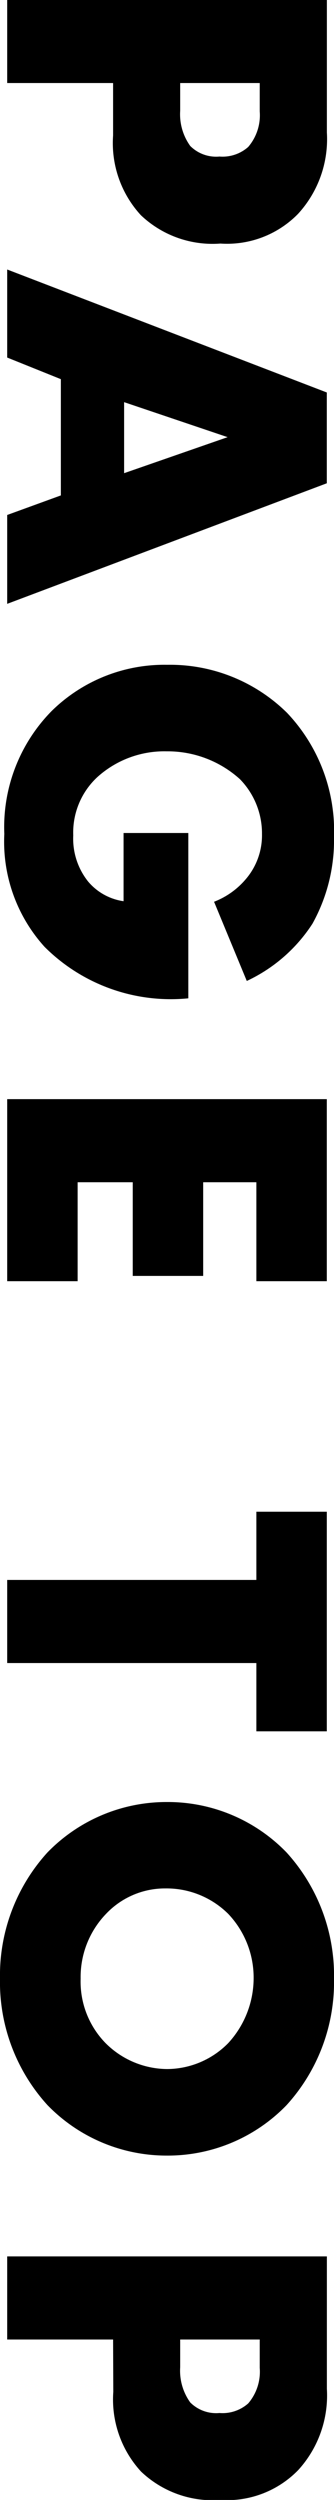
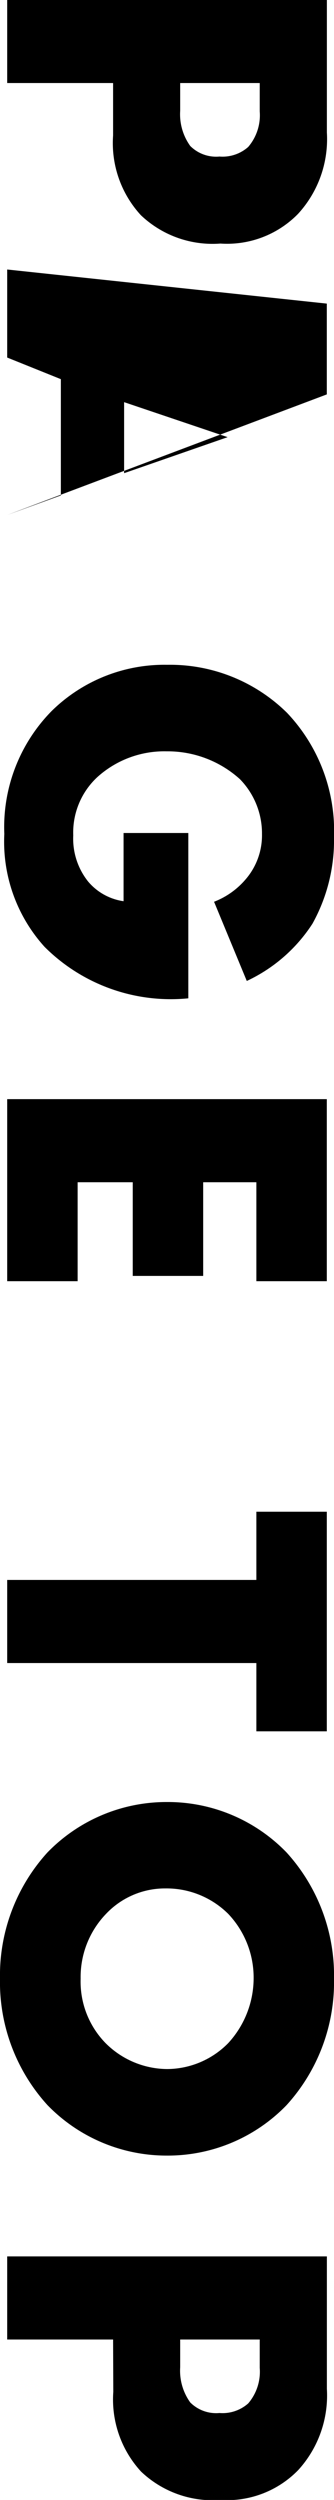
<svg xmlns="http://www.w3.org/2000/svg" width="9.758" height="72.856">
-   <path d="M3.304 3.948a3.1 3.1 0 0 0 .812 2.324 3.04 3.04 0 0 0 2.324.826 2.9 2.9 0 0 0 2.27-.868 3.22 3.22 0 0 0 .84-2.366V0H.21v2.42h3.094ZM7.588 2.42v.826a1.42 1.42 0 0 1-.336 1.036 1.13 1.13 0 0 1-.84.28 1.07 1.07 0 0 1-.854-.308 1.58 1.58 0 0 1-.294-1.022V2.42ZM.21 15.008v2.59l9.338-3.514v-2.646L.21 7.854v2.566l1.568.63v3.388Zm3.416-3.288 3.024 1.02-3.024 1.05ZM3.61 24.276v1.988a1.66 1.66 0 0 1-1.036-.574 2 2 0 0 1-.434-1.344 2.2 2.2 0 0 1 .714-1.708 2.92 2.92 0 0 1 2.016-.742 3.15 3.15 0 0 1 2.14.812 2.26 2.26 0 0 1 .644 1.6 1.96 1.96 0 0 1-.462 1.3 2.3 2.3 0 0 1-.938.672l.956 2.308a4.6 4.6 0 0 0 1.918-1.668 5 5 0 0 0 .63-2.52 5 5 0 0 0-1.372-3.626 4.87 4.87 0 0 0-3.5-1.4A4.7 4.7 0 0 0 1.51 20.72a4.82 4.82 0 0 0-1.384 3.584 4.56 4.56 0 0 0 1.176 3.29 5.22 5.22 0 0 0 4.2 1.5v-4.818Zm5.938 13.062v-5.306H.21v5.306h2.058v-2.884h1.61v2.73h2.058v-2.73H7.49v2.884ZM7.49 50.456h2.058v-6.4H7.49v1.988H.21v2.422h7.28ZM4.872 62.82a4.83 4.83 0 0 0 3.5-1.47 5.32 5.32 0 0 0 1.386-3.682 5.32 5.32 0 0 0-1.386-3.682 4.83 4.83 0 0 0-3.5-1.47 4.85 4.85 0 0 0-3.486 1.47A5.32 5.32 0 0 0 0 57.666a5.32 5.32 0 0 0 1.386 3.682 4.85 4.85 0 0 0 3.486 1.472m2.538-5.154a2.8 2.8 0 0 1-.742 1.876 2.52 2.52 0 0 1-1.792.756 2.57 2.57 0 0 1-1.792-.756 2.56 2.56 0 0 1-.728-1.876 2.65 2.65 0 0 1 .742-1.89 2.37 2.37 0 0 1 1.736-.742 2.56 2.56 0 0 1 1.834.742 2.7 2.7 0 0 1 .742 1.89m-4.1 12.04a3.1 3.1 0 0 0 .812 2.324 3.04 3.04 0 0 0 2.324.826 2.9 2.9 0 0 0 2.264-.868 3.22 3.22 0 0 0 .84-2.366v-3.864H.21v2.422h3.094Zm4.278-1.526v.826a1.42 1.42 0 0 1-.336 1.036 1.13 1.13 0 0 1-.84.28 1.07 1.07 0 0 1-.854-.308 1.58 1.58 0 0 1-.294-1.022v-.812Z" />
+   <path d="M3.304 3.948a3.1 3.1 0 0 0 .812 2.324 3.04 3.04 0 0 0 2.324.826 2.9 2.9 0 0 0 2.27-.868 3.22 3.22 0 0 0 .84-2.366V0H.21v2.42h3.094ZM7.588 2.42v.826a1.42 1.42 0 0 1-.336 1.036 1.13 1.13 0 0 1-.84.28 1.07 1.07 0 0 1-.854-.308 1.58 1.58 0 0 1-.294-1.022V2.42ZM.21 15.008l9.338-3.514v-2.646L.21 7.854v2.566l1.568.63v3.388Zm3.416-3.288 3.024 1.02-3.024 1.05ZM3.61 24.276v1.988a1.66 1.66 0 0 1-1.036-.574 2 2 0 0 1-.434-1.344 2.2 2.2 0 0 1 .714-1.708 2.92 2.92 0 0 1 2.016-.742 3.15 3.15 0 0 1 2.14.812 2.26 2.26 0 0 1 .644 1.6 1.96 1.96 0 0 1-.462 1.3 2.3 2.3 0 0 1-.938.672l.956 2.308a4.6 4.6 0 0 0 1.918-1.668 5 5 0 0 0 .63-2.52 5 5 0 0 0-1.372-3.626 4.87 4.87 0 0 0-3.5-1.4A4.7 4.7 0 0 0 1.51 20.72a4.82 4.82 0 0 0-1.384 3.584 4.56 4.56 0 0 0 1.176 3.29 5.22 5.22 0 0 0 4.2 1.5v-4.818Zm5.938 13.062v-5.306H.21v5.306h2.058v-2.884h1.61v2.73h2.058v-2.73H7.49v2.884ZM7.49 50.456h2.058v-6.4H7.49v1.988H.21v2.422h7.28ZM4.872 62.82a4.83 4.83 0 0 0 3.5-1.47 5.32 5.32 0 0 0 1.386-3.682 5.32 5.32 0 0 0-1.386-3.682 4.83 4.83 0 0 0-3.5-1.47 4.85 4.85 0 0 0-3.486 1.47A5.32 5.32 0 0 0 0 57.666a5.32 5.32 0 0 0 1.386 3.682 4.85 4.85 0 0 0 3.486 1.472m2.538-5.154a2.8 2.8 0 0 1-.742 1.876 2.52 2.52 0 0 1-1.792.756 2.57 2.57 0 0 1-1.792-.756 2.56 2.56 0 0 1-.728-1.876 2.65 2.65 0 0 1 .742-1.89 2.37 2.37 0 0 1 1.736-.742 2.56 2.56 0 0 1 1.834.742 2.7 2.7 0 0 1 .742 1.89m-4.1 12.04a3.1 3.1 0 0 0 .812 2.324 3.04 3.04 0 0 0 2.324.826 2.9 2.9 0 0 0 2.264-.868 3.22 3.22 0 0 0 .84-2.366v-3.864H.21v2.422h3.094Zm4.278-1.526v.826a1.42 1.42 0 0 1-.336 1.036 1.13 1.13 0 0 1-.84.28 1.07 1.07 0 0 1-.854-.308 1.58 1.58 0 0 1-.294-1.022v-.812Z" />
</svg>